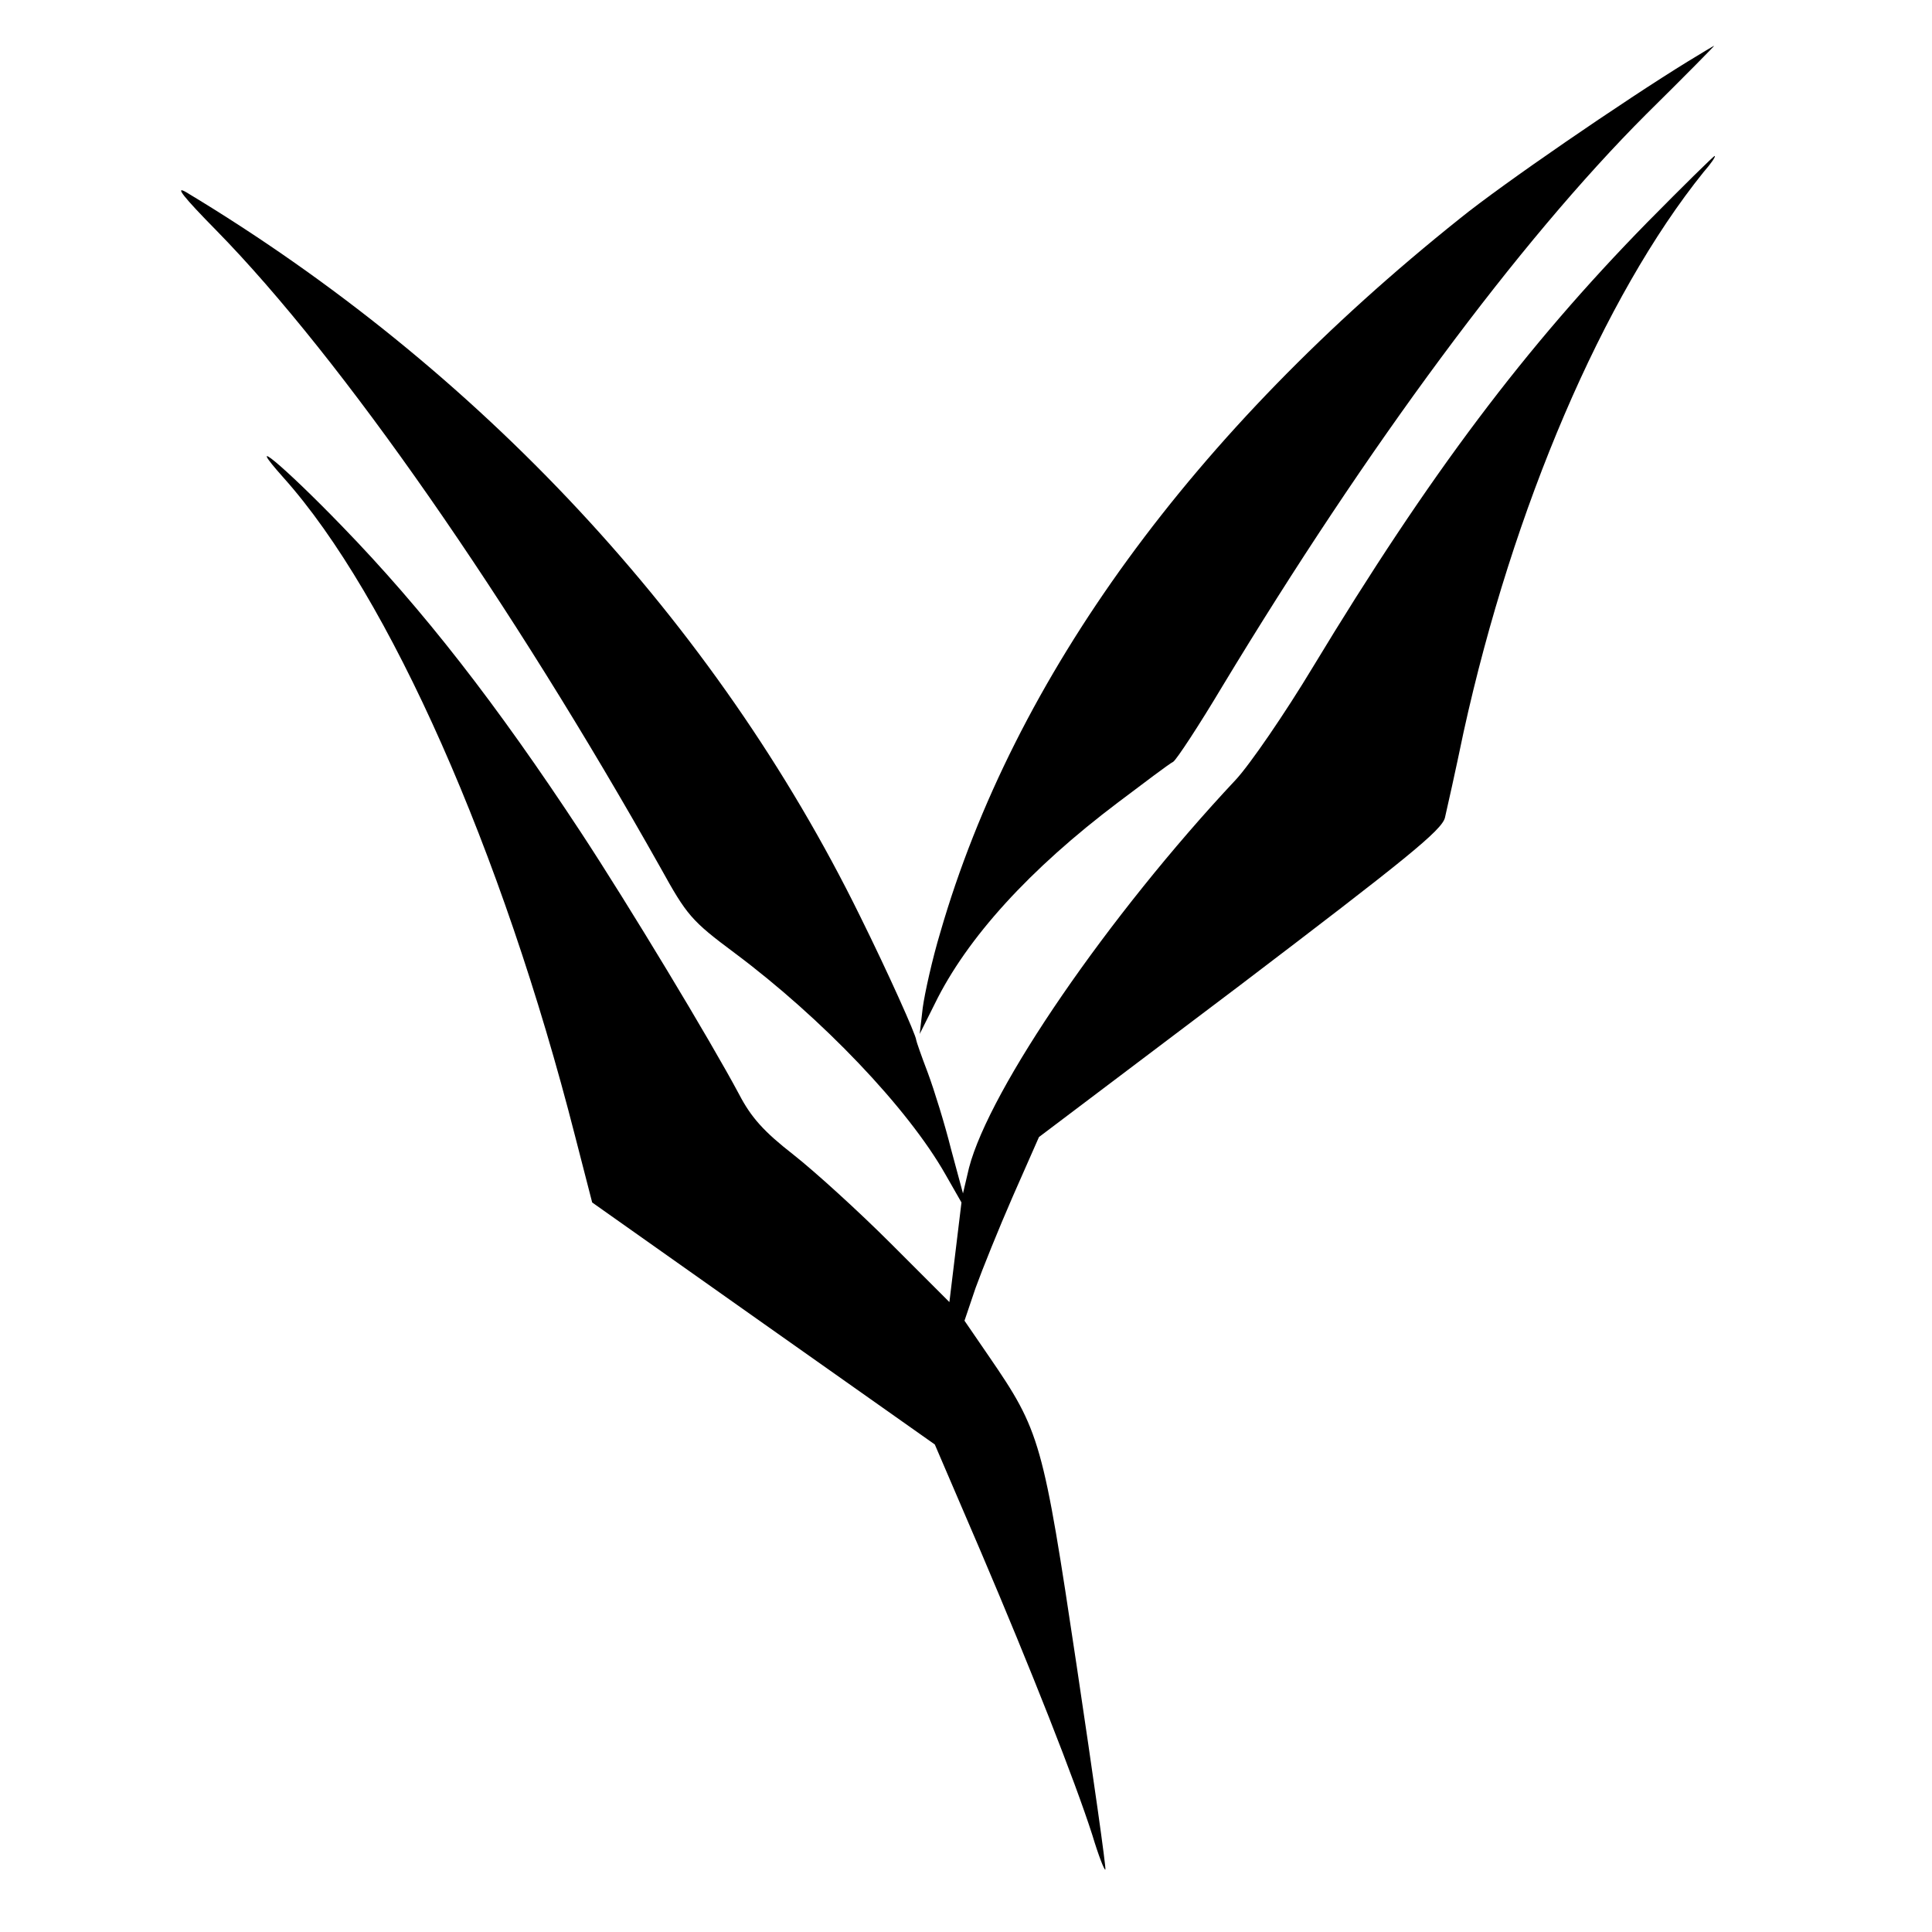
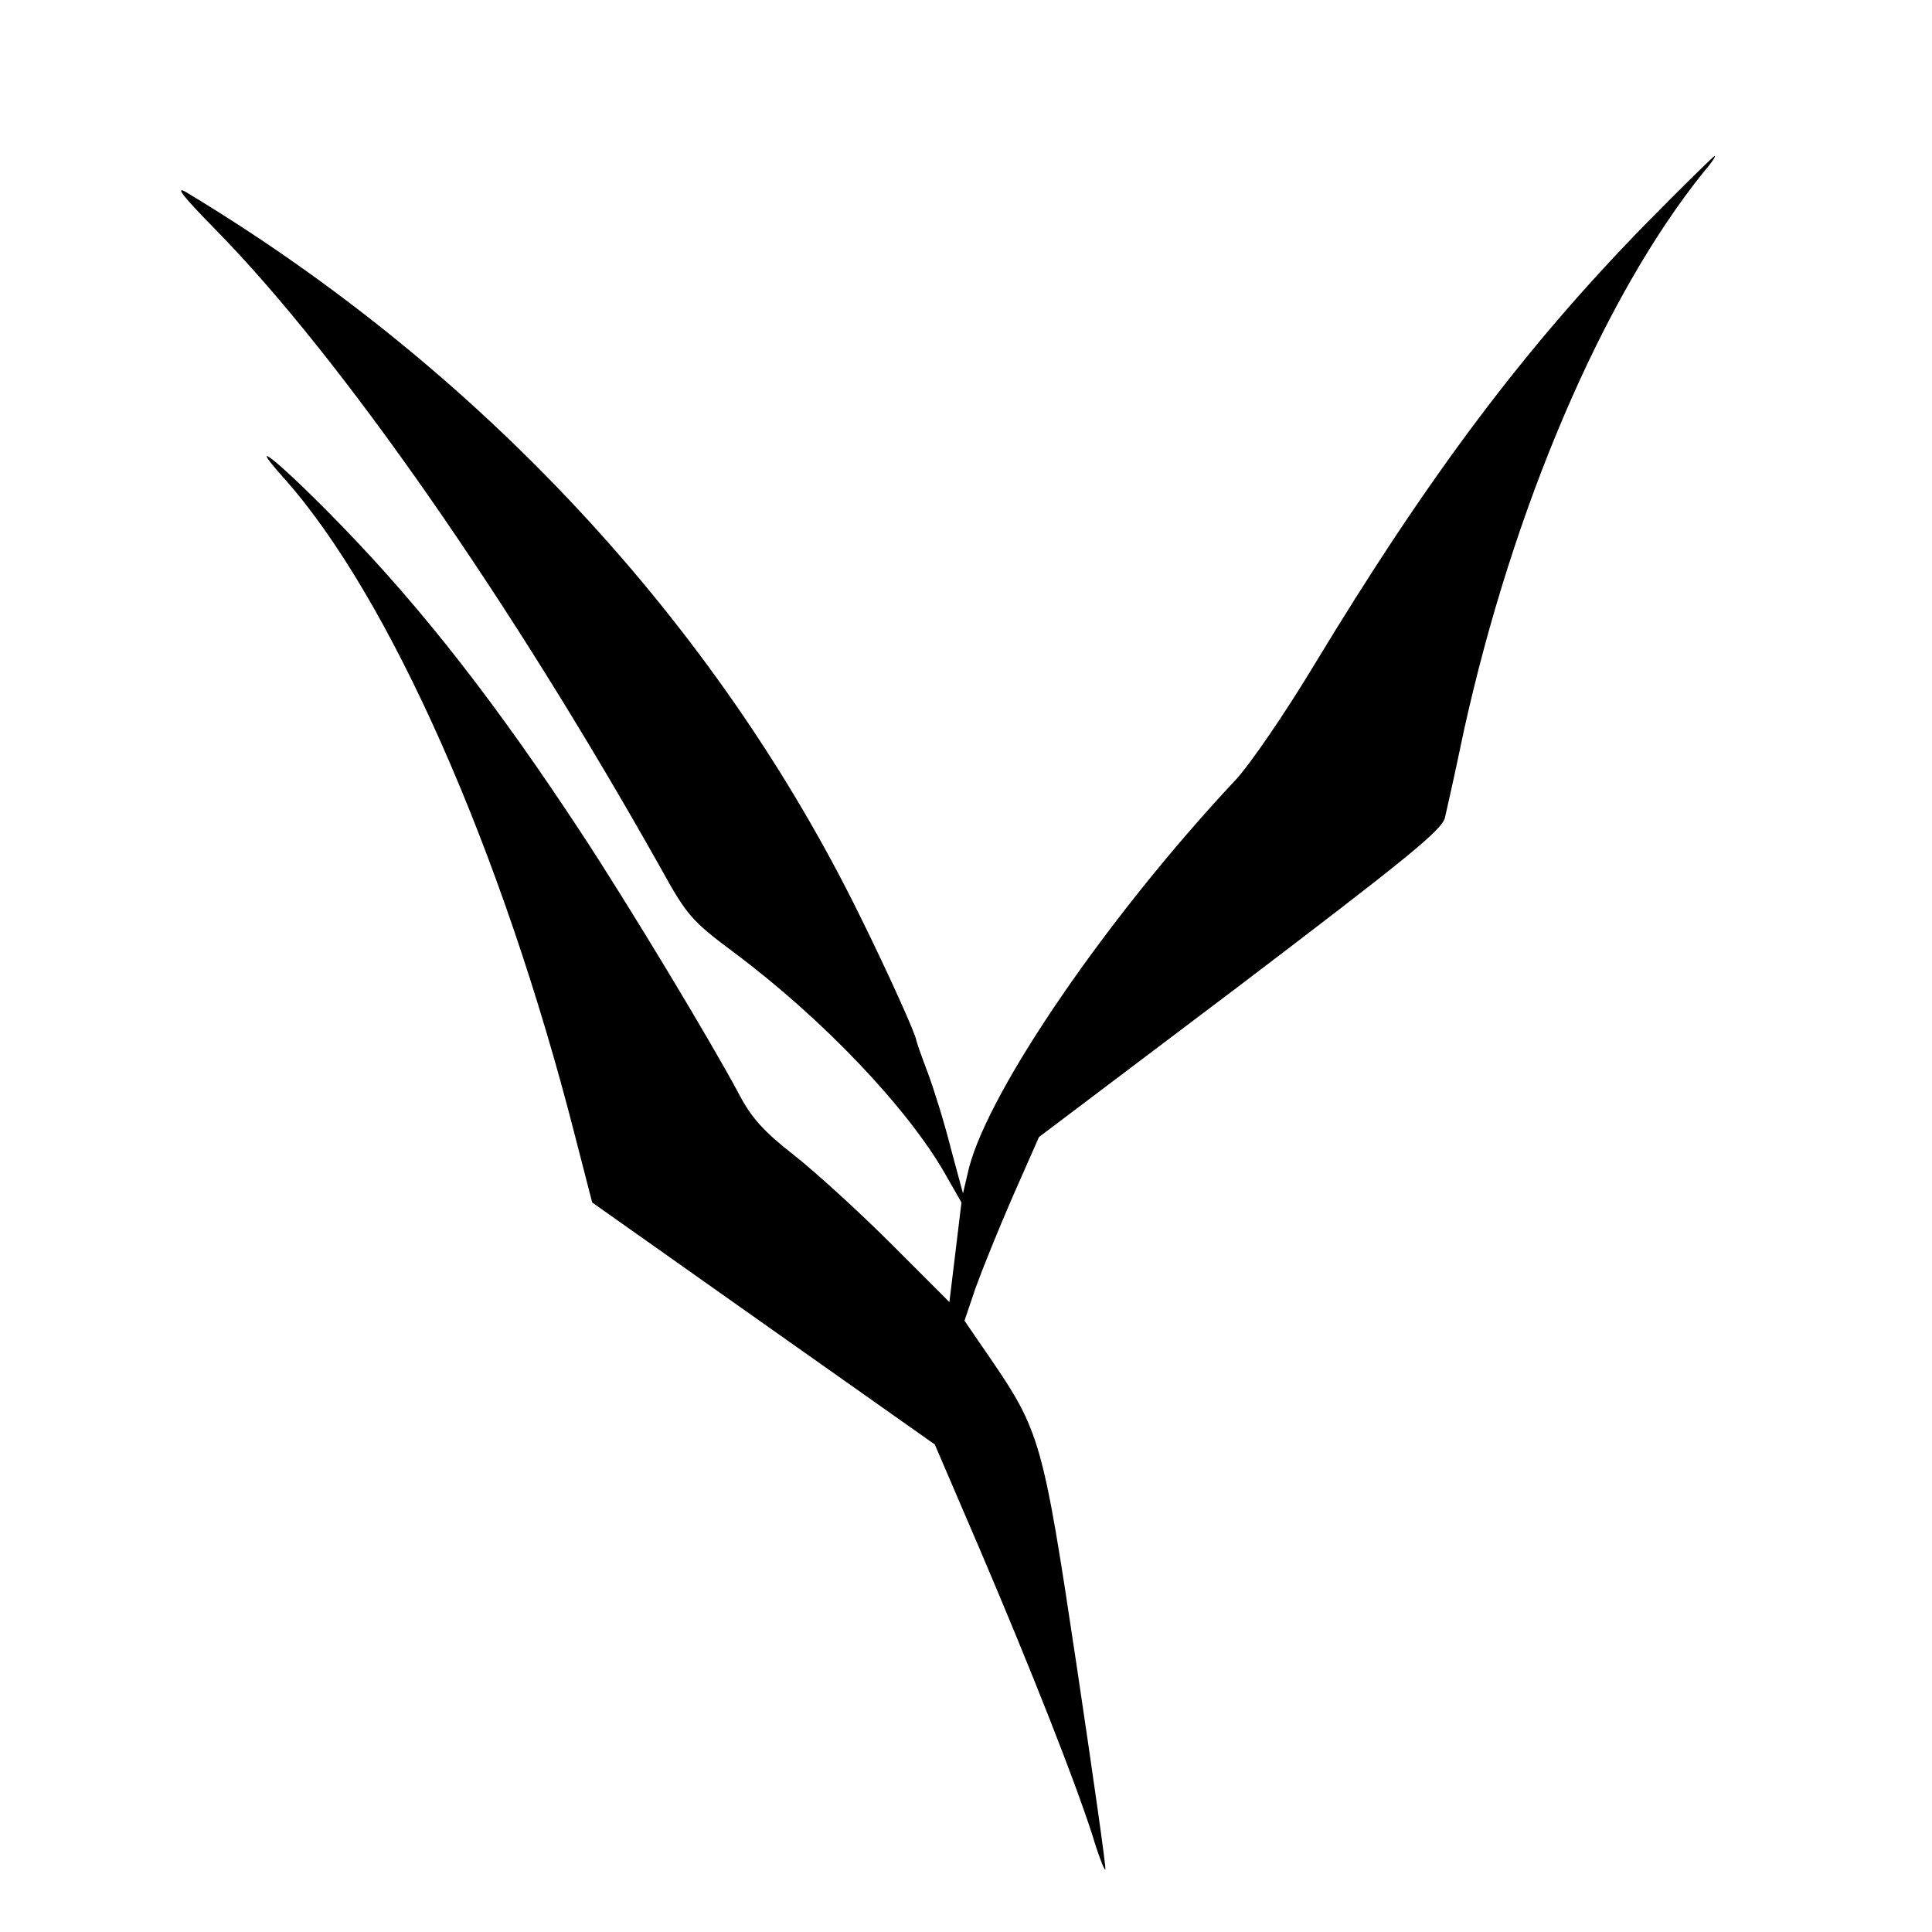
<svg xmlns="http://www.w3.org/2000/svg" version="1.0" width="384pt" height="384pt" viewBox="0 0 384 384" preserveAspectRatio="xMidYMid meet">
  <g transform="translate(0,384) scale(0.1,-0.1)" fill="#000000" stroke="none">
-     <path d="M3355 3718 c-127 -78 -369 -244 -453 -312 -531 -424 -886 -911 -1033 -1419 -16 -53 -31 -121 -35 -150 l-6 -52 30 60 c64 131 189 268 364 400 53 40 102 77 110 81 7 5 51 72 97 149 290 480 589 884 843 1138 76 75 137 137 135 136 -1 0 -24 -14 -52 -31z" />
    <path d="M3274 3398 c-242 -247 -433 -501 -664 -883 -56 -93 -126 -195 -154 -225 -254 -271 -489 -614 -530 -771 l-12 -51 -24 89 c-12 48 -33 116 -46 151 -13 34 -23 63 -23 65 0 9 -56 134 -112 247 -286 582 -757 1088 -1339 1438 -24 14 -5 -10 60 -76 250 -255 585 -737 883 -1267 52 -94 61 -105 147 -169 174 -130 344 -308 419 -440 l32 -56 -12 -99 -12 -99 -117 117 c-64 64 -151 143 -193 176 -59 46 -84 74 -108 120 -57 107 -220 377 -314 520 -169 257 -314 443 -475 609 -117 121 -199 189 -116 96 210 -235 434 -740 579 -1308 l34 -132 341 -241 340 -240 91 -212 c101 -237 187 -455 222 -564 12 -40 24 -71 26 -69 2 2 -24 184 -57 405 -67 447 -72 466 -175 616 l-48 70 22 65 c13 36 46 118 74 182 l52 118 400 302 c330 251 401 308 407 333 4 17 21 93 37 170 98 446 278 866 477 1113 15 17 25 32 22 32 -2 0 -63 -60 -134 -132z" />
  </g>
</svg>